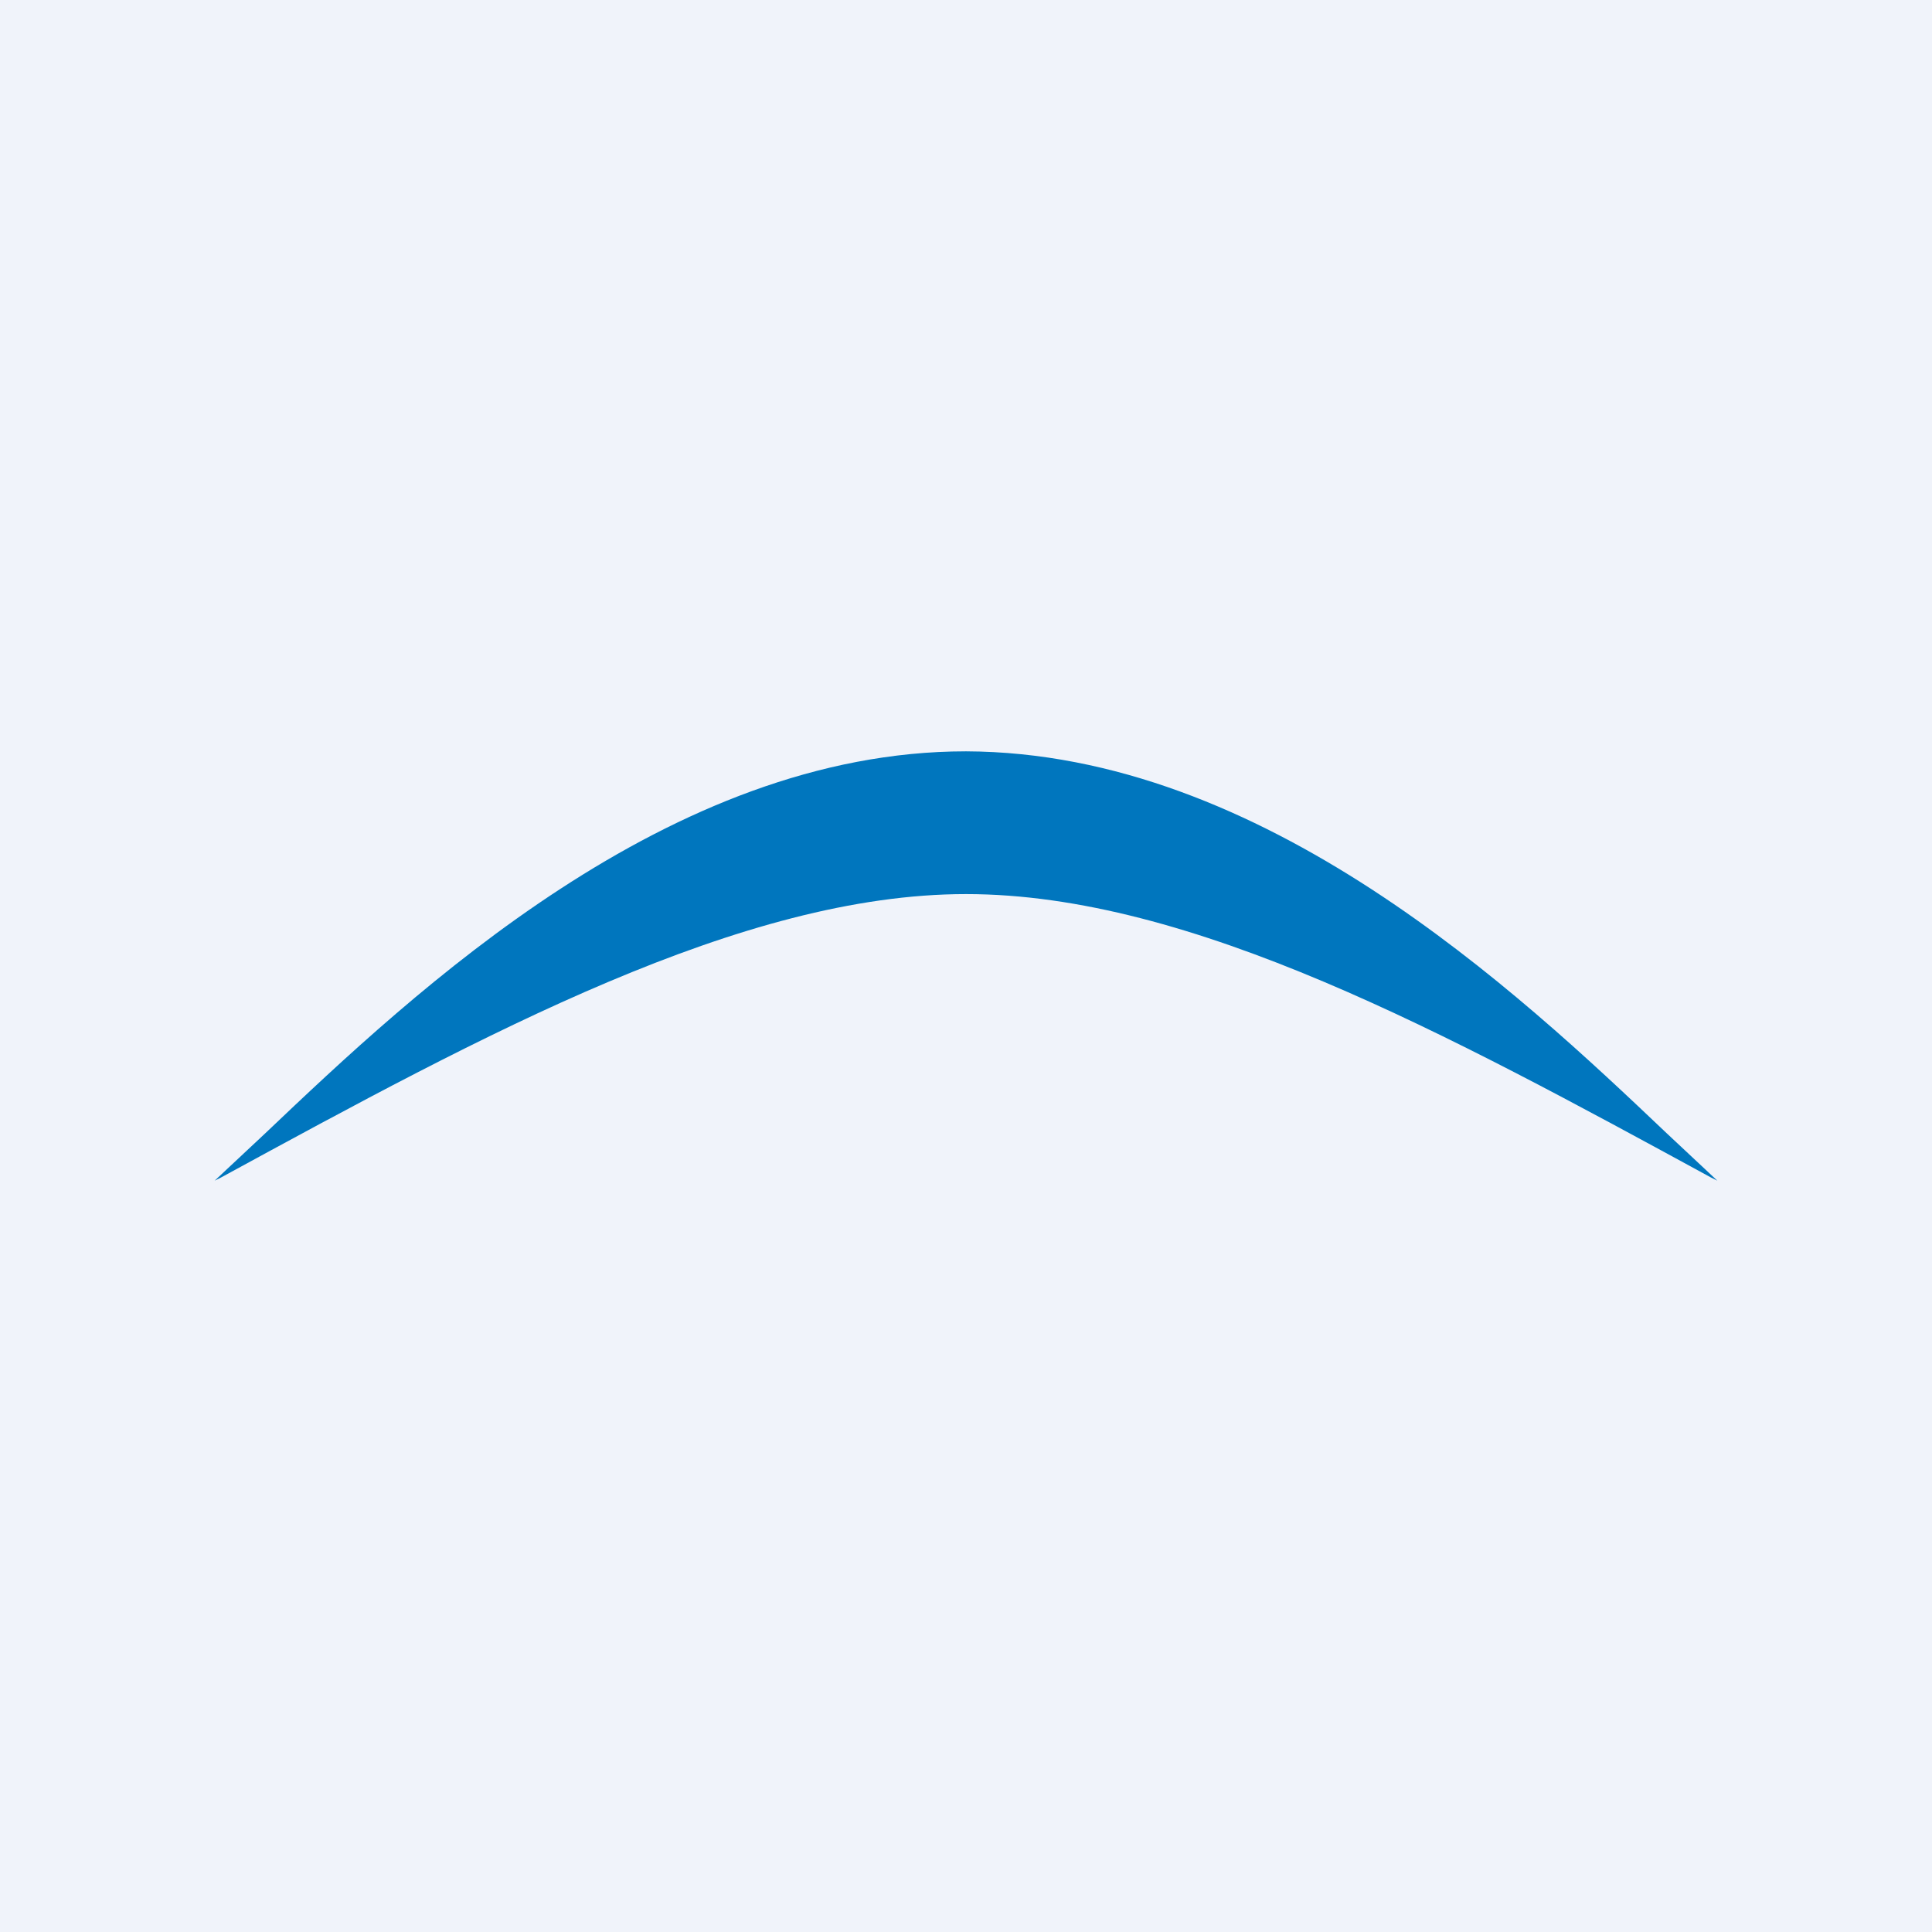
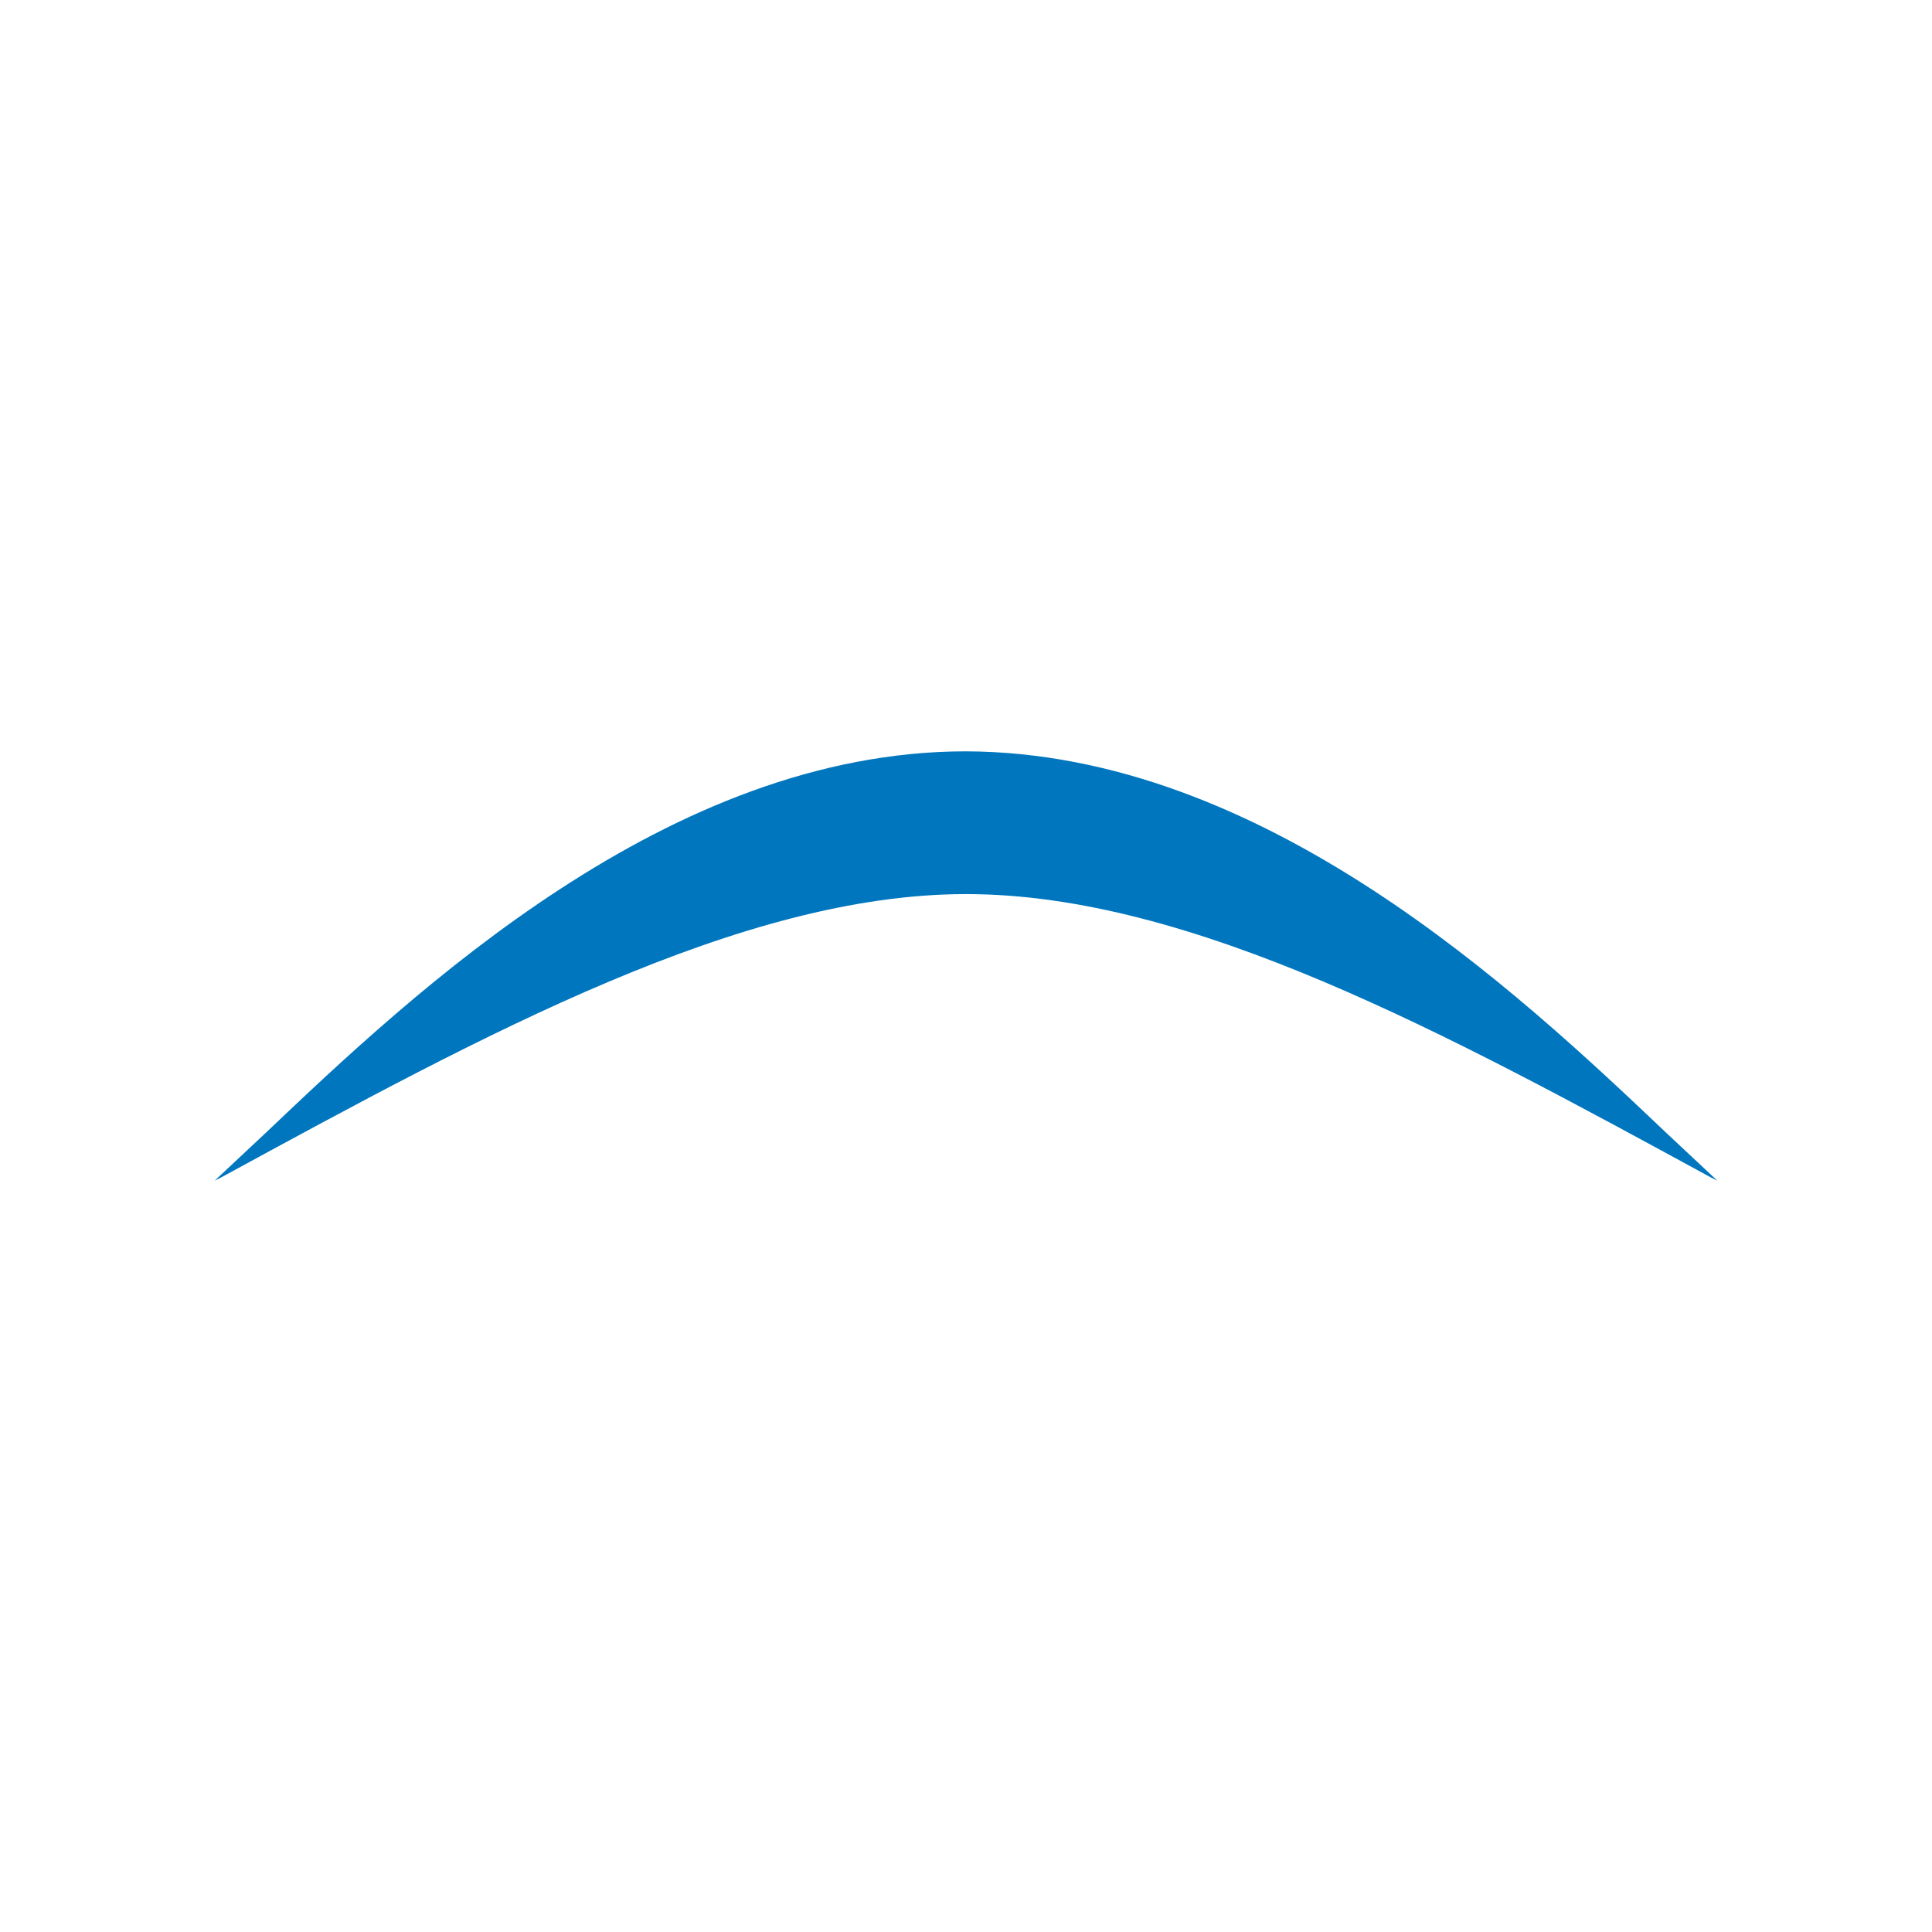
<svg xmlns="http://www.w3.org/2000/svg" width="18" height="18" viewBox="0 0 18 18">
-   <path fill="#F0F3FA" d="M0 0h18v18H0z" />
  <path d="M2.47 10.56C3.87 9.23 6.23 7 9 7c2.77.01 5.13 2.23 6.53 3.56L16 11l-.06-.03C13.48 9.63 11.1 8.33 9 8.33c-2.09 0-4.48 1.3-6.94 2.64L2 11l.47-.44Z" fill="#0076BE" />
</svg>